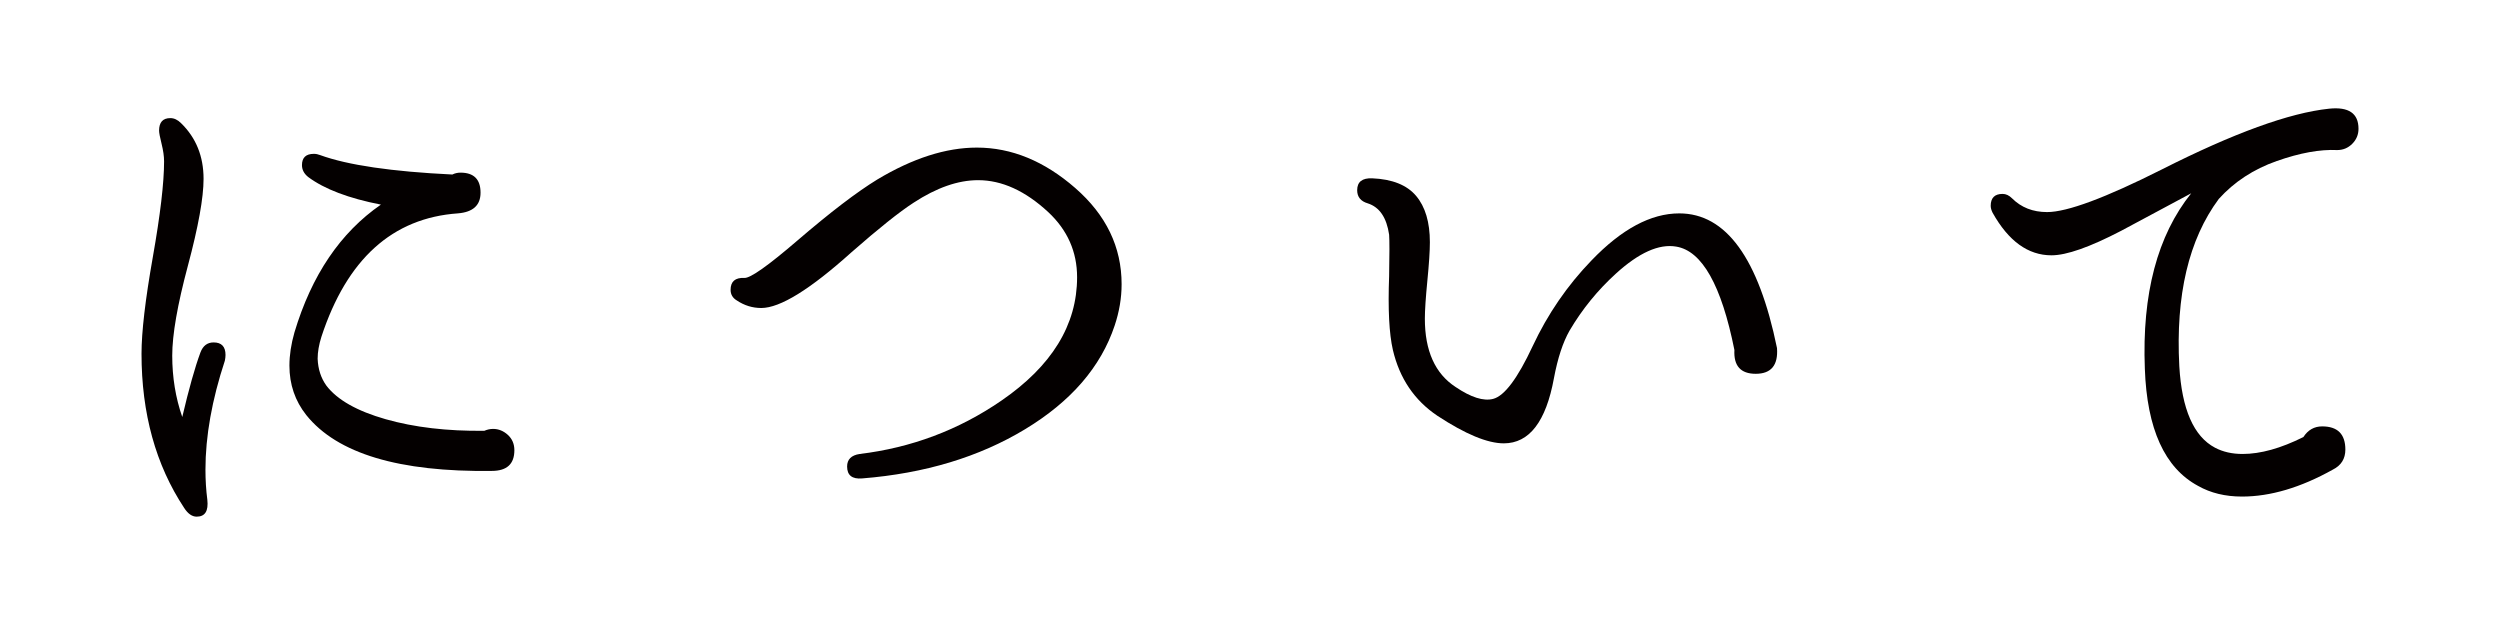
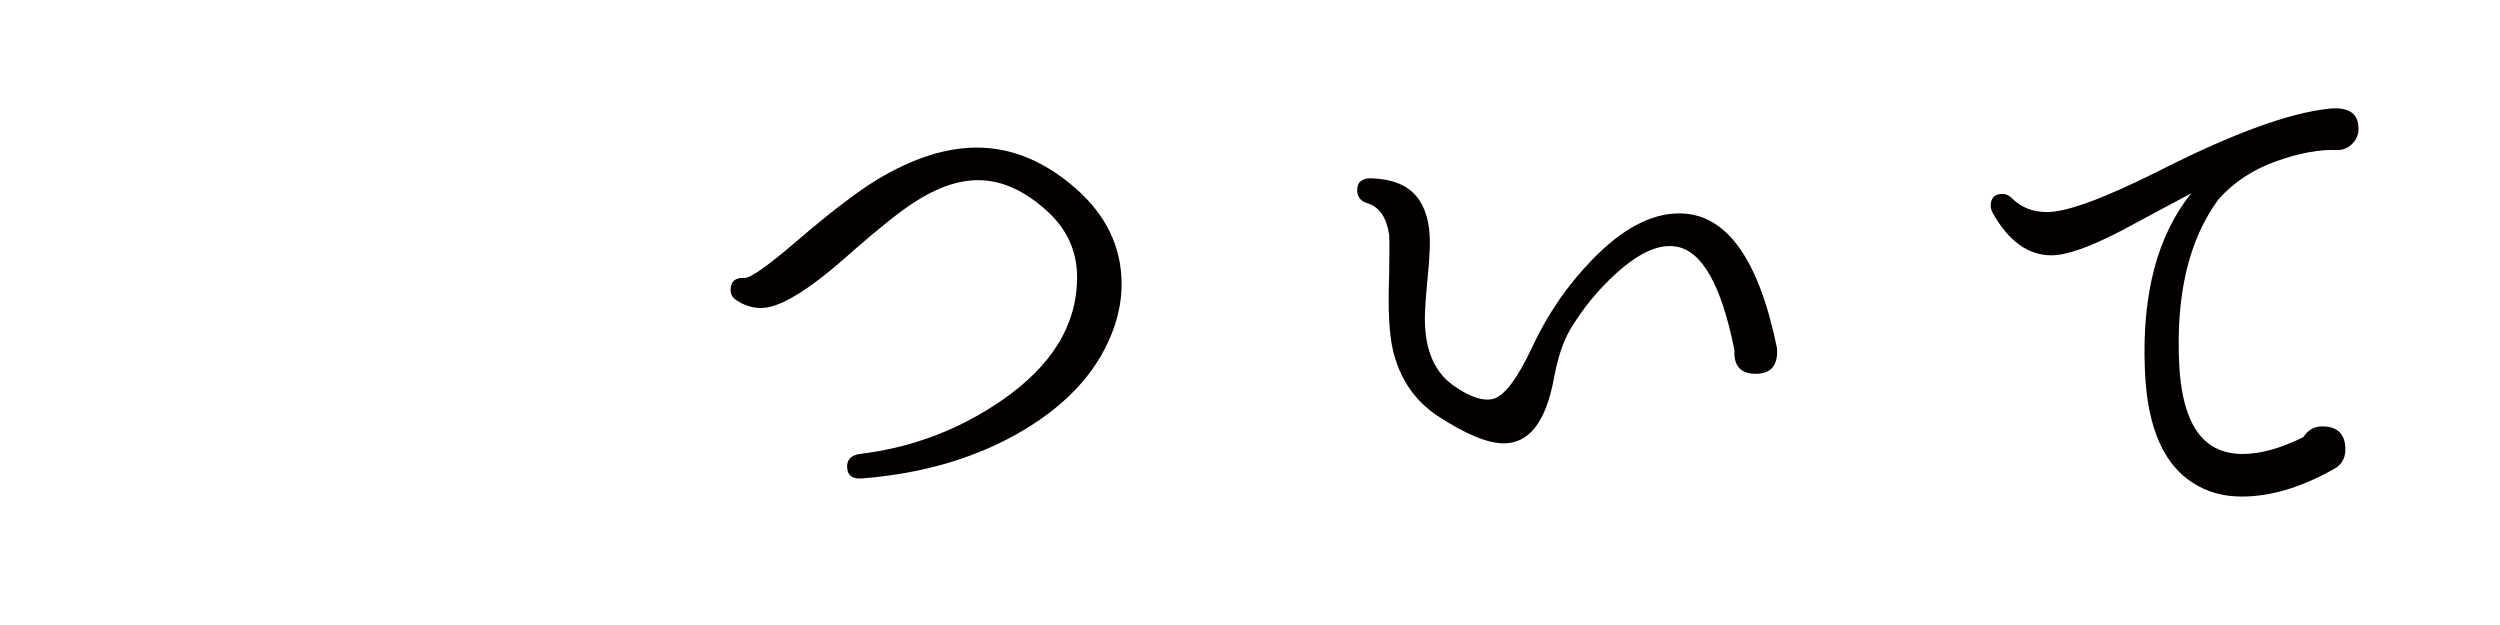
<svg xmlns="http://www.w3.org/2000/svg" xmlns:ns1="http://www.inkscape.org/namespaces/inkscape" xmlns:ns2="http://sodipodi.sourceforge.net/DTD/sodipodi-0.dtd" xmlns:xlink="http://www.w3.org/1999/xlink" version="1.1" id="レイヤー_1" x="0px" y="0px" width="160" height="40" viewBox="0 0 160 40" enable-background="new 0 0 1937.01 7017.01" xml:space="preserve" ns1:version="0.91 r13725" ns2:docname="dr_2.svg">
  <defs id="defs3025">
    <defs id="defs5">
      <rect height="7017.01" width="1937.01" id="SVGID_1_" x="0" y="0" />
    </defs>
    <clipPath id="SVGID_2_">
      <use id="use9" overflow="visible" xlink:href="#SVGID_1_" style="overflow:visible" x="0" y="0" width="100%" height="100%" />
    </clipPath>
    <clipPath id="SVGID_2_-0">
      <use id="use9-1" overflow="visible" xlink:href="#SVGID_1_" style="overflow:visible" x="0" y="0" width="100%" height="100%" />
    </clipPath>
    <clipPath id="SVGID_4_-1">
      <rect id="use17-7" x="229.784" y="8.604" width="1698.198" height="773.96" />
    </clipPath>
    <clipPath id="SVGID_6_-5">
      <rect id="use25-3" x="177.393" y="-174.159" width="1778.128" height="1186.012" />
    </clipPath>
    <clipPath id="SVGID_2_-3">
      <use id="use9-9" overflow="visible" xlink:href="#SVGID_1_" style="overflow:visible" x="0" y="0" width="100%" height="100%" />
    </clipPath>
    <clipPath id="SVGID_2_-3-6">
      <use id="use9-9-9" overflow="visible" xlink:href="#SVGID_1_" style="overflow:visible" x="0" y="0" width="100%" height="100%" />
    </clipPath>
  </defs>
  <ns2:namedview pagecolor="#8f8f8f" bordercolor="#666666" borderopacity="1" objecttolerance="10" gridtolerance="10" guidetolerance="10" ns1:pageopacity="0" ns1:pageshadow="2" ns1:window-width="1847" ns1:window-height="1058" id="namedview3023" showgrid="false" ns1:snap-bbox="true" ns1:bbox-nodes="true" ns1:zoom="1.8101934" ns1:cx="267.56652" ns1:cy="-59.646009" ns1:window-x="1985" ns1:window-y="-8" ns1:window-maximized="1" ns1:current-layer="レイヤー_1" ns1:snap-center="true" showguides="false">
    <ns1:grid type="xygrid" id="grid7157" />
  </ns2:namedview>
  <g id="g4203" transform="translate(-280.942,-60.866)">
-     <path style="fill:#040000" ns1:connector-curvature="0" d="m 295.334,83.946 c -0.829,2.513 -1.243,4.839 -1.243,6.978 0,0.668 0.04,1.31 0.12,1.925 0.08,0.722 -0.147,1.083 -0.682,1.083 -0.295,0 -0.562,-0.187 -0.803,-0.562 -1.818,-2.753 -2.727,-6.042 -2.727,-9.866 0,-1.39 0.24,-3.449 0.722,-6.176 0.482,-2.727 0.722,-4.772 0.722,-6.136 0,-0.321 -0.054,-0.695 -0.16,-1.123 -0.107,-0.427 -0.16,-0.708 -0.16,-0.842 0,-0.535 0.24,-0.802 0.722,-0.802 0.24,0 0.468,0.107 0.682,0.321 0.963,0.936 1.443,2.125 1.443,3.569 0,1.203 -0.334,3.055 -1.002,5.554 -0.669,2.5 -1.003,4.418 -1.003,5.755 0,1.39 0.214,2.701 0.642,3.93 0.428,-1.818 0.815,-3.195 1.163,-4.131 0.16,-0.427 0.441,-0.642 0.843,-0.642 0.507,0 0.762,0.268 0.762,0.802 -0.001,0.109 -0.014,0.229 -0.041,0.363 z m 18.528,5.735 c 0,0.882 -0.481,1.323 -1.443,1.323 -5.936,0.08 -9.893,-1.109 -11.871,-3.569 -0.722,-0.908 -1.083,-1.965 -1.083,-3.168 0,-0.668 0.107,-1.376 0.321,-2.125 1.096,-3.663 2.94,-6.39 5.534,-8.181 -2.059,-0.401 -3.609,-0.989 -4.652,-1.765 -0.268,-0.213 -0.4,-0.467 -0.4,-0.762 0,-0.481 0.254,-0.722 0.762,-0.722 0.134,0 0.267,0.027 0.401,0.08 1.765,0.642 4.585,1.056 8.462,1.243 0.16,-0.08 0.334,-0.12 0.521,-0.12 0.855,0 1.283,0.428 1.283,1.283 0,0.802 -0.48,1.243 -1.443,1.323 -4.197,0.294 -7.112,2.928 -8.742,7.9 -0.16,0.508 -0.241,0.976 -0.241,1.404 0.026,0.668 0.214,1.243 0.562,1.724 0.695,0.909 1.958,1.624 3.79,2.146 1.831,0.521 3.937,0.769 6.316,0.742 0.187,-0.081 0.374,-0.121 0.562,-0.121 0.347,0 0.661,0.127 0.942,0.381 0.278,0.255 0.419,0.582 0.419,0.984 z" id="path133" />
    <path style="fill:#040000" ns1:connector-curvature="0" d="m 352.281,81.7 c -0.882,2.646 -2.794,4.859 -5.734,6.637 -2.941,1.778 -6.417,2.828 -10.427,3.148 -0.642,0.054 -0.963,-0.201 -0.963,-0.762 0,-0.454 0.268,-0.722 0.803,-0.802 3.314,-0.401 6.336,-1.537 9.063,-3.409 3.235,-2.219 4.853,-4.853 4.853,-7.9 0,-1.63 -0.615,-3.021 -1.845,-4.17 -1.471,-1.364 -2.968,-2.045 -4.491,-2.045 -1.283,0 -2.66,0.481 -4.131,1.444 -0.909,0.588 -2.232,1.644 -3.97,3.168 -2.647,2.38 -4.572,3.569 -5.775,3.569 -0.562,0 -1.083,-0.161 -1.563,-0.481 -0.268,-0.16 -0.401,-0.387 -0.401,-0.682 0,-0.535 0.294,-0.788 0.882,-0.762 0.375,0.027 1.511,-0.775 3.409,-2.406 2.085,-1.791 3.783,-3.088 5.093,-3.89 2.272,-1.363 4.397,-2.045 6.377,-2.045 2.219,0 4.317,0.862 6.296,2.587 1.979,1.724 2.968,3.776 2.968,6.156 0,0.881 -0.15,1.763 -0.444,2.645 z" id="path135" />
    <path style="fill:#040000" ns1:connector-curvature="0" d="m 394.67,83.144 c 0.08,1.097 -0.375,1.645 -1.363,1.645 -0.963,0 -1.418,-0.508 -1.363,-1.524 -0.829,-4.144 -2.072,-6.35 -3.73,-6.617 -1.096,-0.187 -2.38,0.388 -3.85,1.725 -1.177,1.069 -2.165,2.286 -2.968,3.649 -0.428,0.749 -0.762,1.764 -1.002,3.048 -0.509,2.781 -1.578,4.17 -3.209,4.17 -1.042,0 -2.46,-0.588 -4.251,-1.765 -1.471,-0.989 -2.42,-2.392 -2.847,-4.21 -0.241,-1.043 -0.321,-2.62 -0.241,-4.732 0.026,-1.39 0.026,-2.272 0,-2.646 -0.16,-1.096 -0.615,-1.765 -1.363,-2.005 -0.455,-0.133 -0.682,-0.414 -0.682,-0.842 0,-0.534 0.321,-0.788 0.963,-0.762 1.283,0.054 2.219,0.428 2.807,1.123 0.588,0.696 0.883,1.685 0.883,2.968 0,0.562 -0.055,1.384 -0.161,2.466 -0.106,1.083 -0.16,1.892 -0.16,2.426 0,2.059 0.655,3.516 1.965,4.371 0.989,0.669 1.791,0.922 2.406,0.762 0.722,-0.187 1.564,-1.31 2.526,-3.369 0.963,-2.059 2.219,-3.89 3.771,-5.494 1.925,-2.005 3.796,-3.008 5.614,-3.008 2.994,-0.002 5.079,2.873 6.255,8.621 z" id="path137" />
-     <path style="fill:#040000" ns1:connector-curvature="0" d="m 431.886,69.107 c 0,0.375 -0.134,0.696 -0.4,0.962 -0.268,0.268 -0.589,0.401 -0.963,0.401 -1.097,-0.053 -2.386,0.18 -3.87,0.702 -1.483,0.521 -2.721,1.331 -3.709,2.426 -1.926,2.594 -2.768,6.163 -2.526,10.708 0.16,2.754 0.922,4.492 2.285,5.213 0.508,0.268 1.096,0.401 1.765,0.401 1.149,0 2.446,-0.361 3.891,-1.083 0.293,-0.454 0.694,-0.682 1.202,-0.682 0.989,0 1.484,0.495 1.484,1.484 0,0.588 -0.268,1.016 -0.802,1.283 -2.06,1.15 -3.998,1.724 -5.815,1.724 -1.069,0 -2.005,-0.227 -2.808,-0.682 -2.139,-1.149 -3.274,-3.649 -3.408,-7.499 -0.188,-4.786 0.802,-8.528 2.968,-11.229 -1.498,0.802 -2.995,1.604 -4.492,2.406 -2.005,1.042 -3.488,1.564 -4.451,1.564 -1.497,0 -2.754,-0.909 -3.77,-2.727 -0.08,-0.161 -0.12,-0.307 -0.12,-0.441 0,-0.507 0.254,-0.762 0.762,-0.762 0.214,0 0.414,0.094 0.602,0.281 0.588,0.588 1.337,0.882 2.246,0.882 1.283,0 3.729,-0.909 7.339,-2.727 4.598,-2.326 8.167,-3.623 10.707,-3.89 1.255,-0.131 1.883,0.297 1.883,1.285 z" id="path139" />
+     <path style="fill:#040000" ns1:connector-curvature="0" d="m 431.886,69.107 c 0,0.375 -0.134,0.696 -0.4,0.962 -0.268,0.268 -0.589,0.401 -0.963,0.401 -1.097,-0.053 -2.386,0.18 -3.87,0.702 -1.483,0.521 -2.721,1.331 -3.709,2.426 -1.926,2.594 -2.768,6.163 -2.526,10.708 0.16,2.754 0.922,4.492 2.285,5.213 0.508,0.268 1.096,0.401 1.765,0.401 1.149,0 2.446,-0.361 3.891,-1.083 0.293,-0.454 0.694,-0.682 1.202,-0.682 0.989,0 1.484,0.495 1.484,1.484 0,0.588 -0.268,1.016 -0.802,1.283 -2.06,1.15 -3.998,1.724 -5.815,1.724 -1.069,0 -2.005,-0.227 -2.808,-0.682 -2.139,-1.149 -3.274,-3.649 -3.408,-7.499 -0.188,-4.786 0.802,-8.528 2.968,-11.229 -1.498,0.802 -2.995,1.604 -4.492,2.406 -2.005,1.042 -3.488,1.564 -4.451,1.564 -1.497,0 -2.754,-0.909 -3.77,-2.727 -0.08,-0.161 -0.12,-0.307 -0.12,-0.441 0,-0.507 0.254,-0.762 0.762,-0.762 0.214,0 0.414,0.094 0.602,0.281 0.588,0.588 1.337,0.882 2.246,0.882 1.283,0 3.729,-0.909 7.339,-2.727 4.598,-2.326 8.167,-3.623 10.707,-3.89 1.255,-0.131 1.883,0.297 1.883,1.285 " id="path139" />
  </g>
</svg>